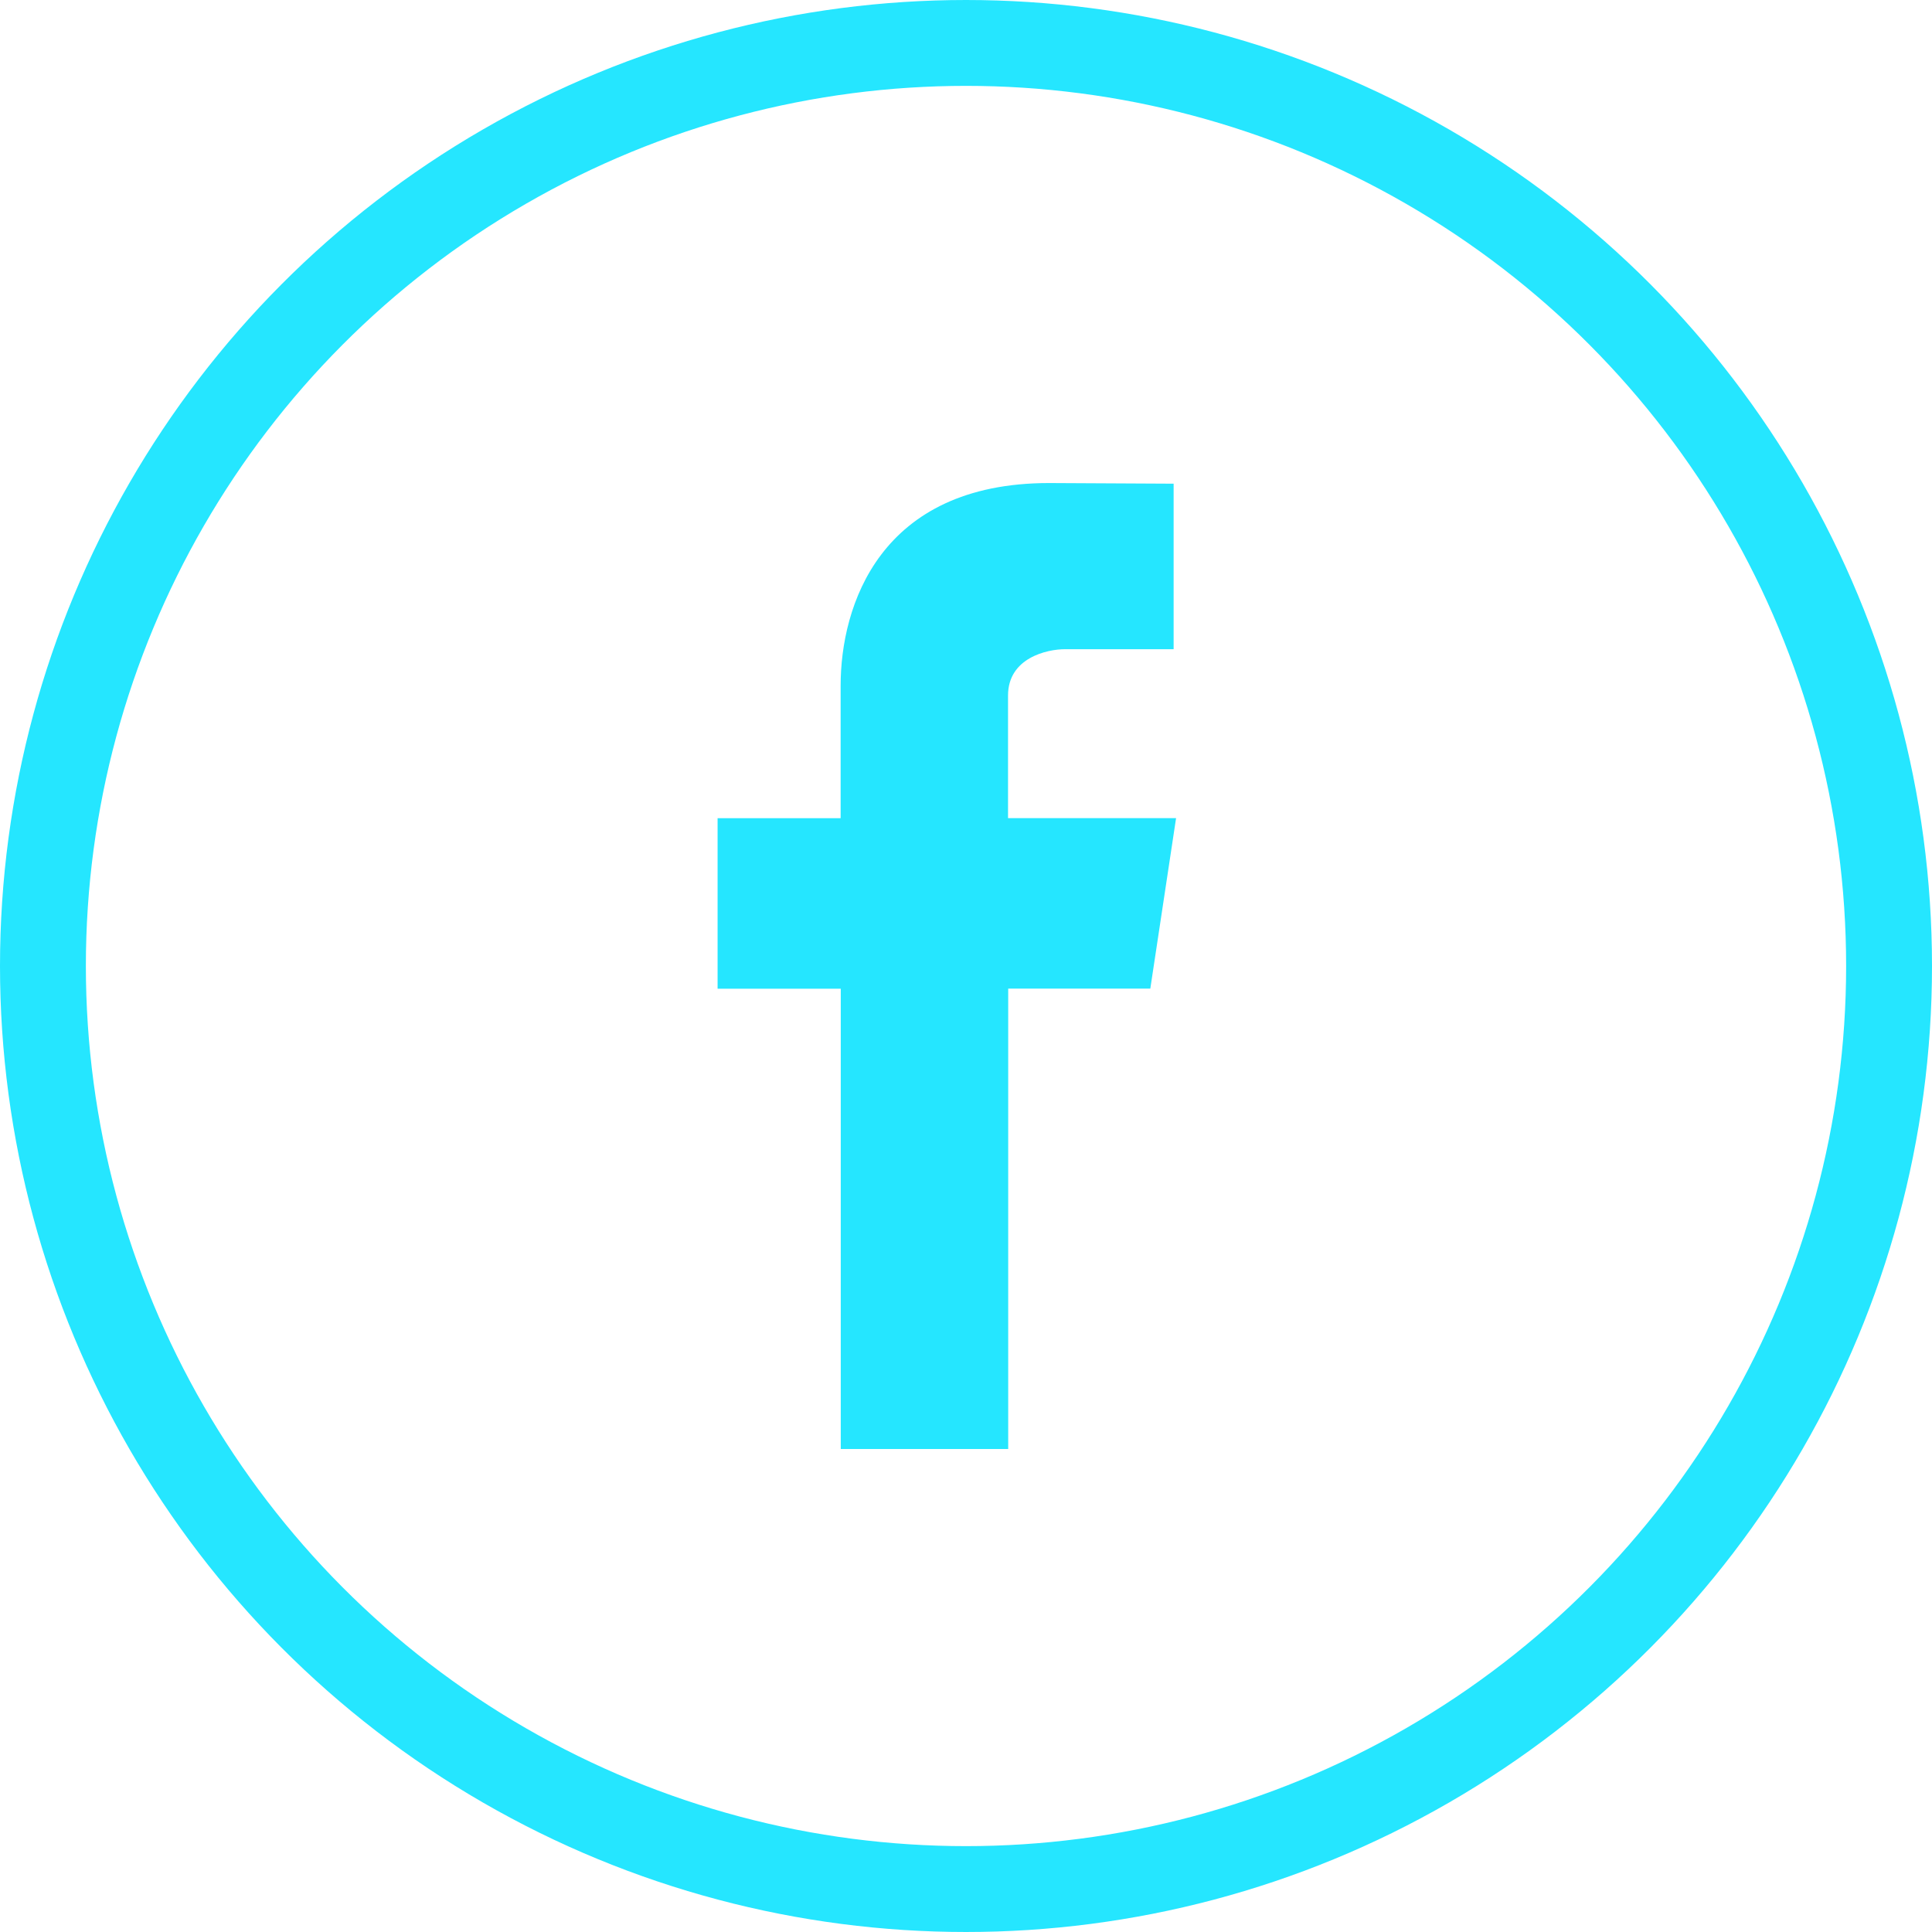
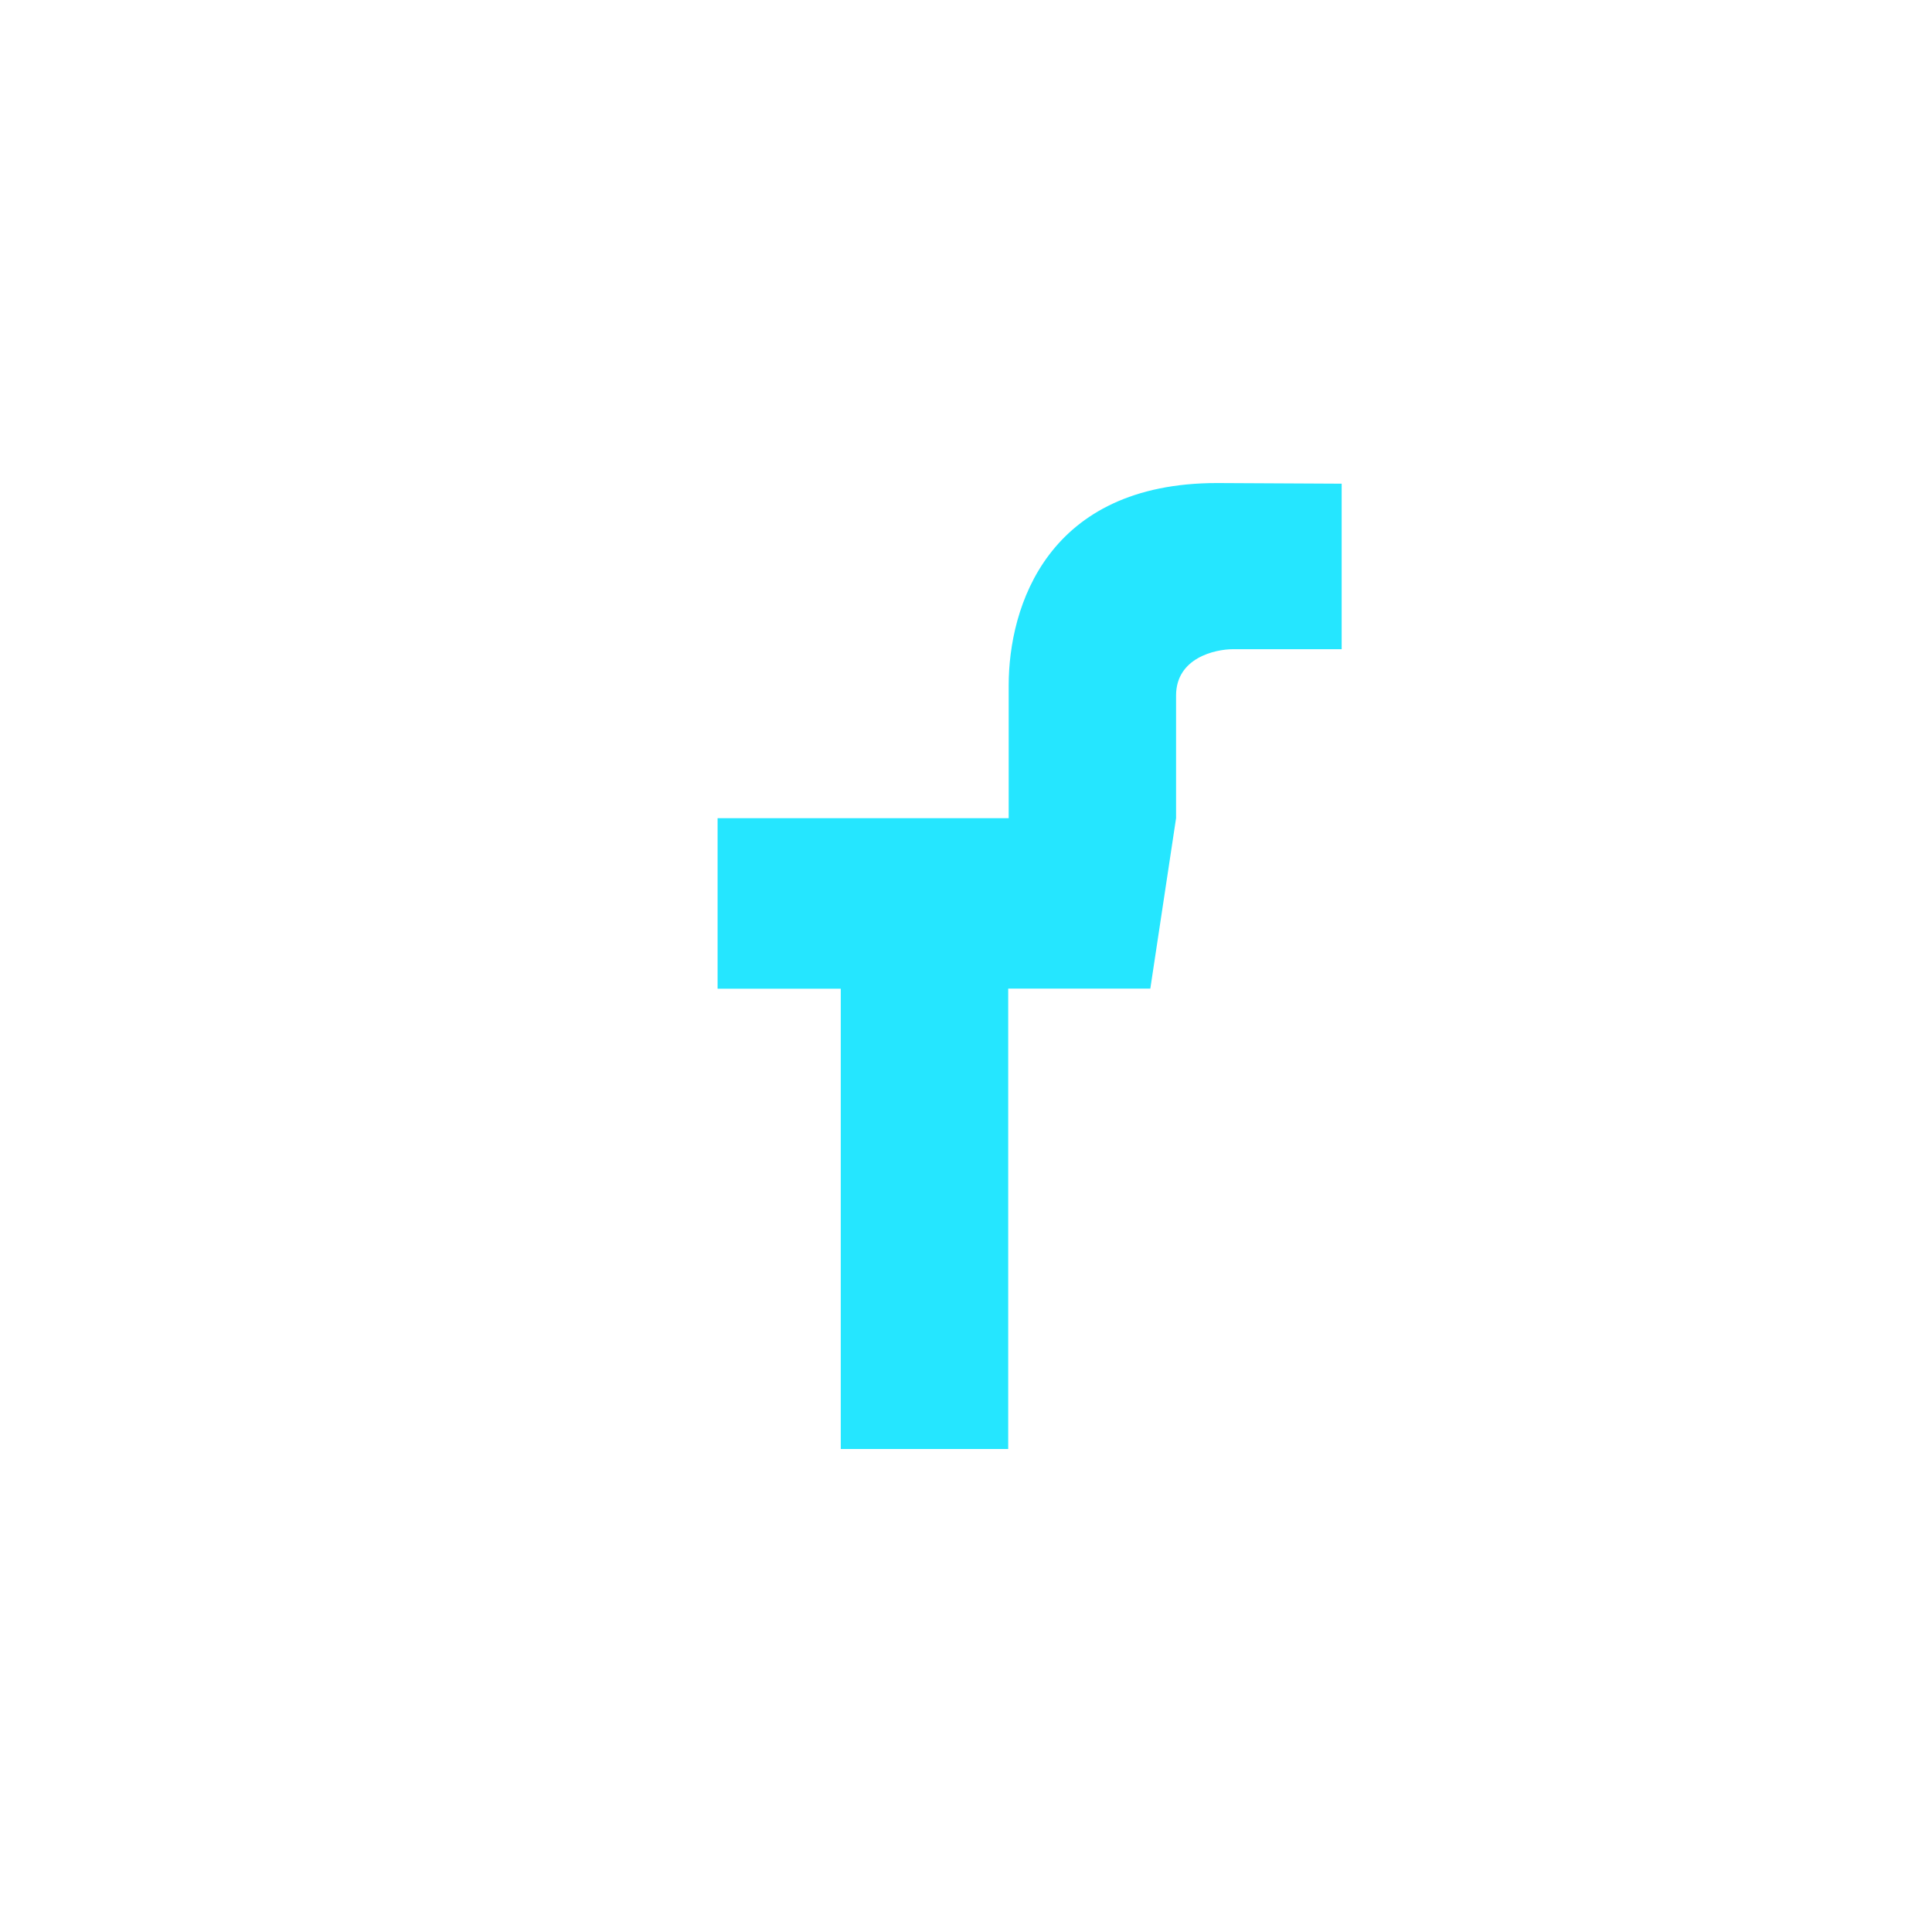
<svg xmlns="http://www.w3.org/2000/svg" width="45" height="45" viewBox="0 0 45 45">
  <g id="Group_1905" data-name="Group 1905" transform="translate(-191 -6471.023)">
-     <path id="Path_12" data-name="Path 12" d="M205.929,135.806h-3.914v-2.856c0-.876.906-1.079,1.329-1.079h2.528v-3.855l-2.9-.015c-3.954,0-4.856,2.874-4.856,4.717v3.089H195.25v3.972h2.869V150.5h3.9V139.777h3.31Z" transform="translate(12.464 6354.273)" fill="#25e6ff" />
+     <path id="Path_12" data-name="Path 12" d="M205.929,135.806v-2.856c0-.876.906-1.079,1.329-1.079h2.528v-3.855l-2.9-.015c-3.954,0-4.856,2.874-4.856,4.717v3.089H195.25v3.972h2.869V150.5h3.9V139.777h3.31Z" transform="translate(12.464 6354.273)" fill="#25e6ff" />
    <g id="Ellipse_49" data-name="Ellipse 49" transform="translate(191 6471.023)" fill="none" stroke="#25e6ff" stroke-width="2">
      <circle cx="22.5" cy="22.5" r="22.5" stroke="none" />
-       <circle cx="22.5" cy="22.5" r="21.5" fill="none" />
    </g>
  </g>
</svg>